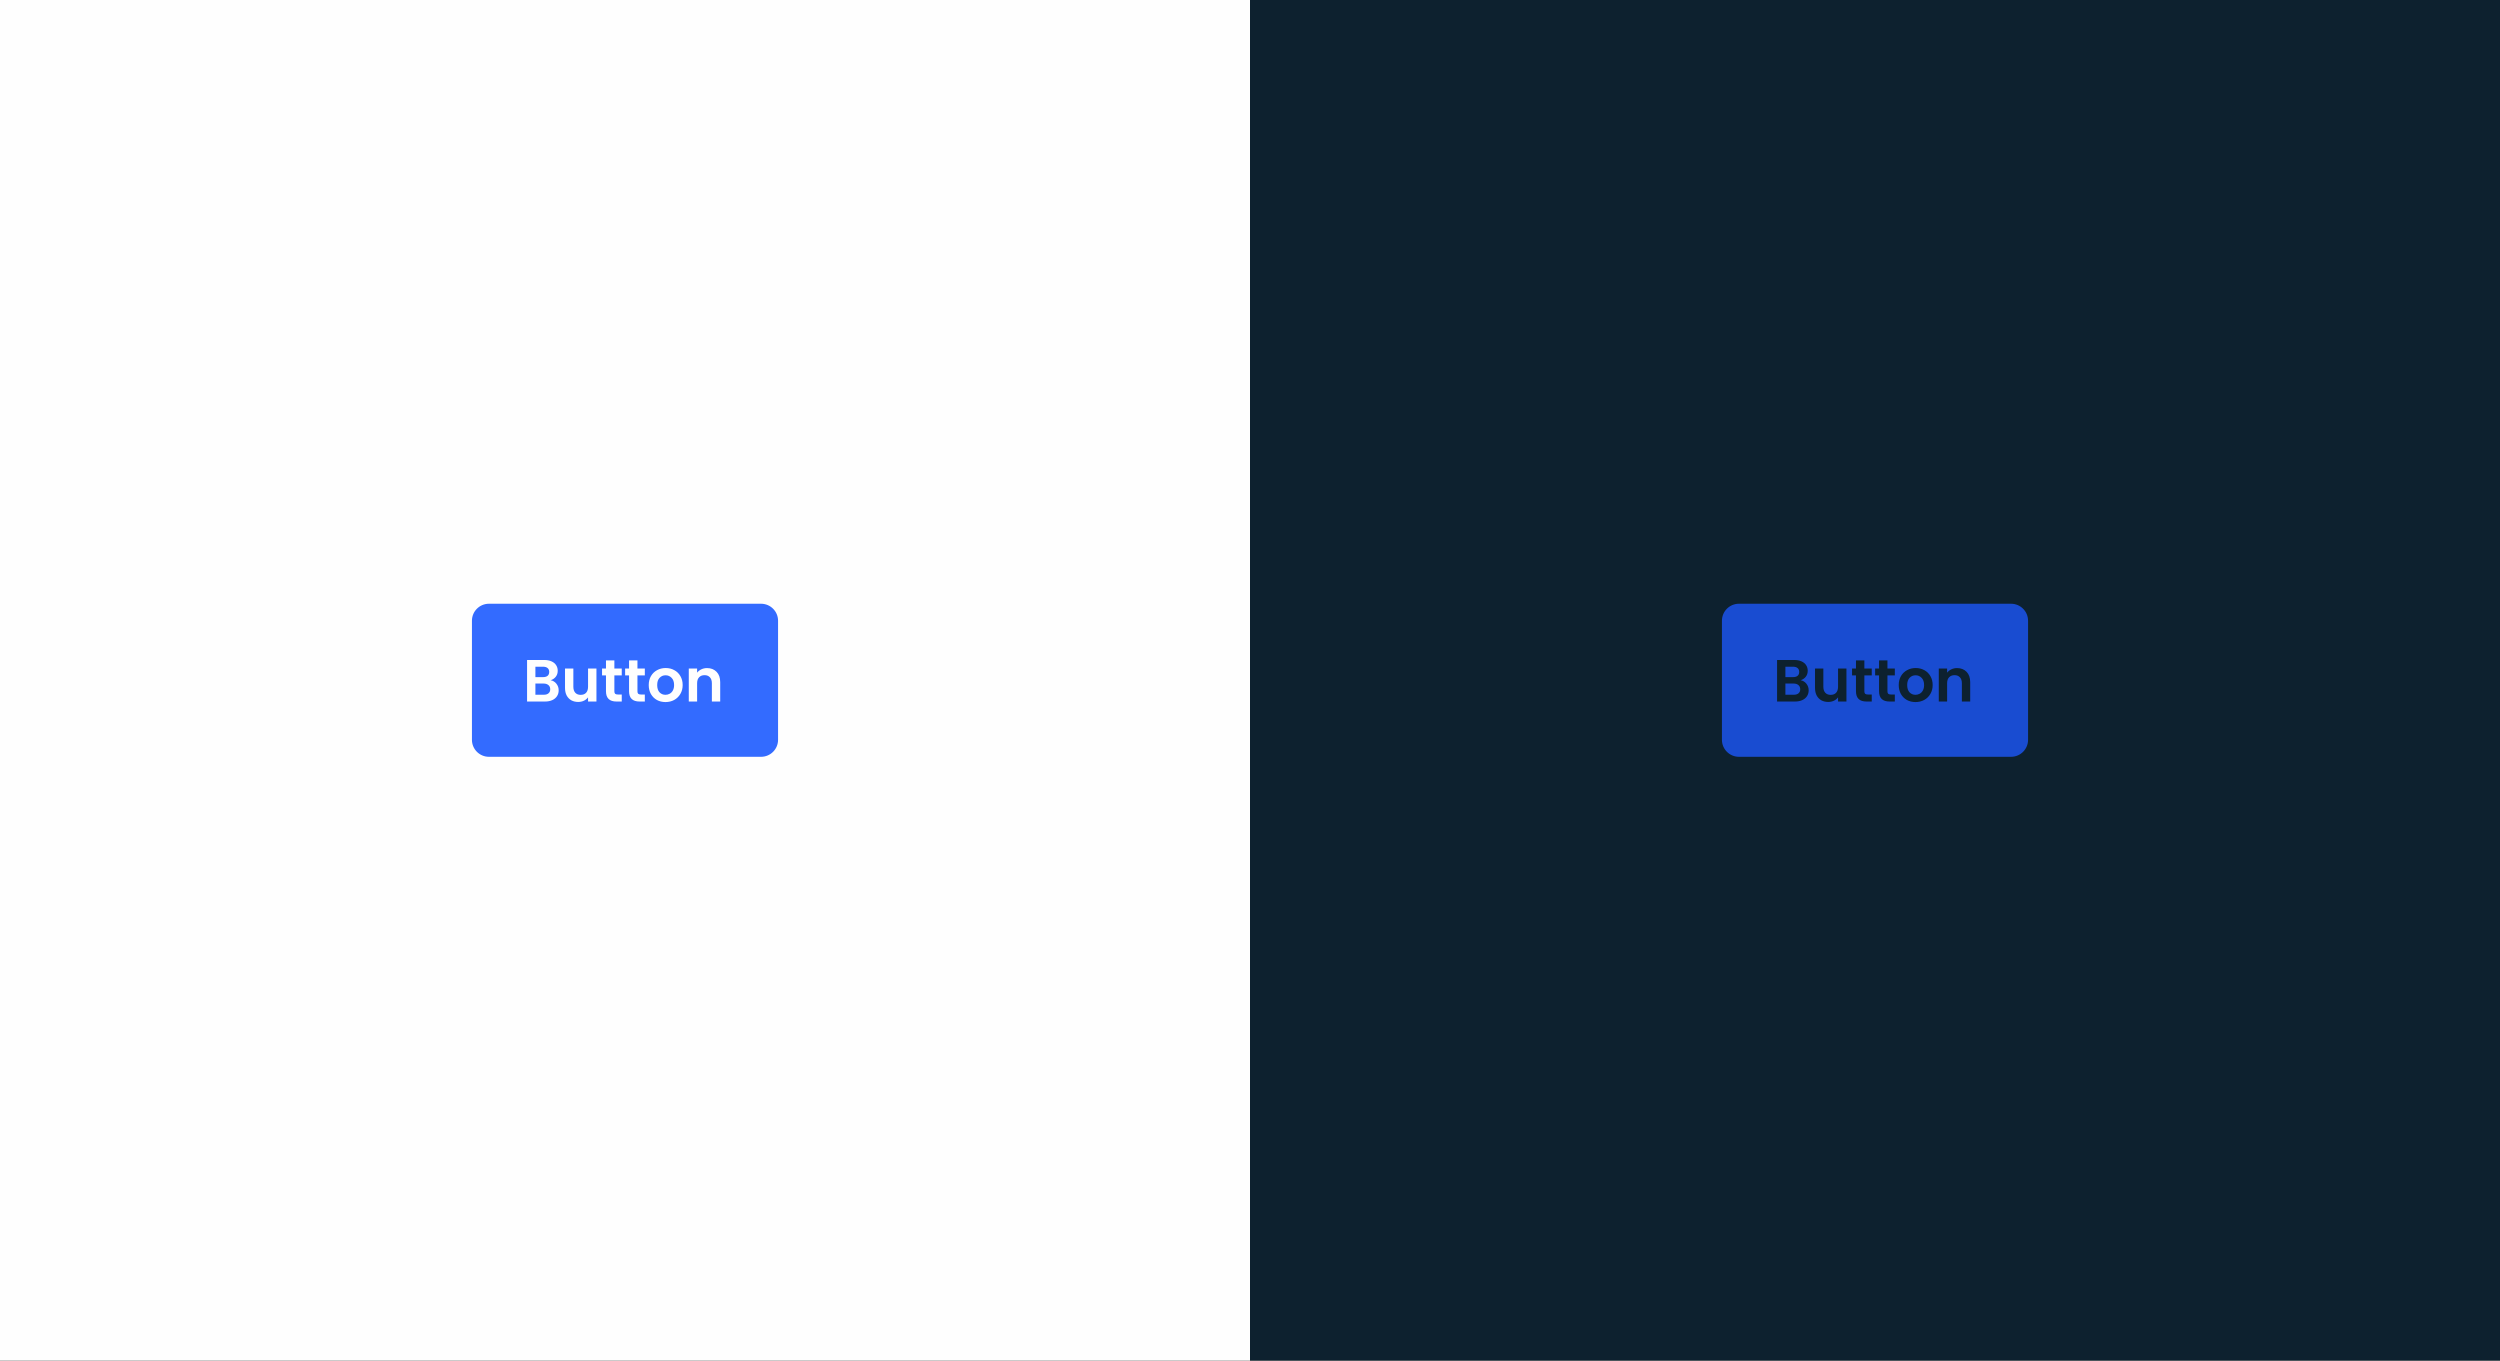
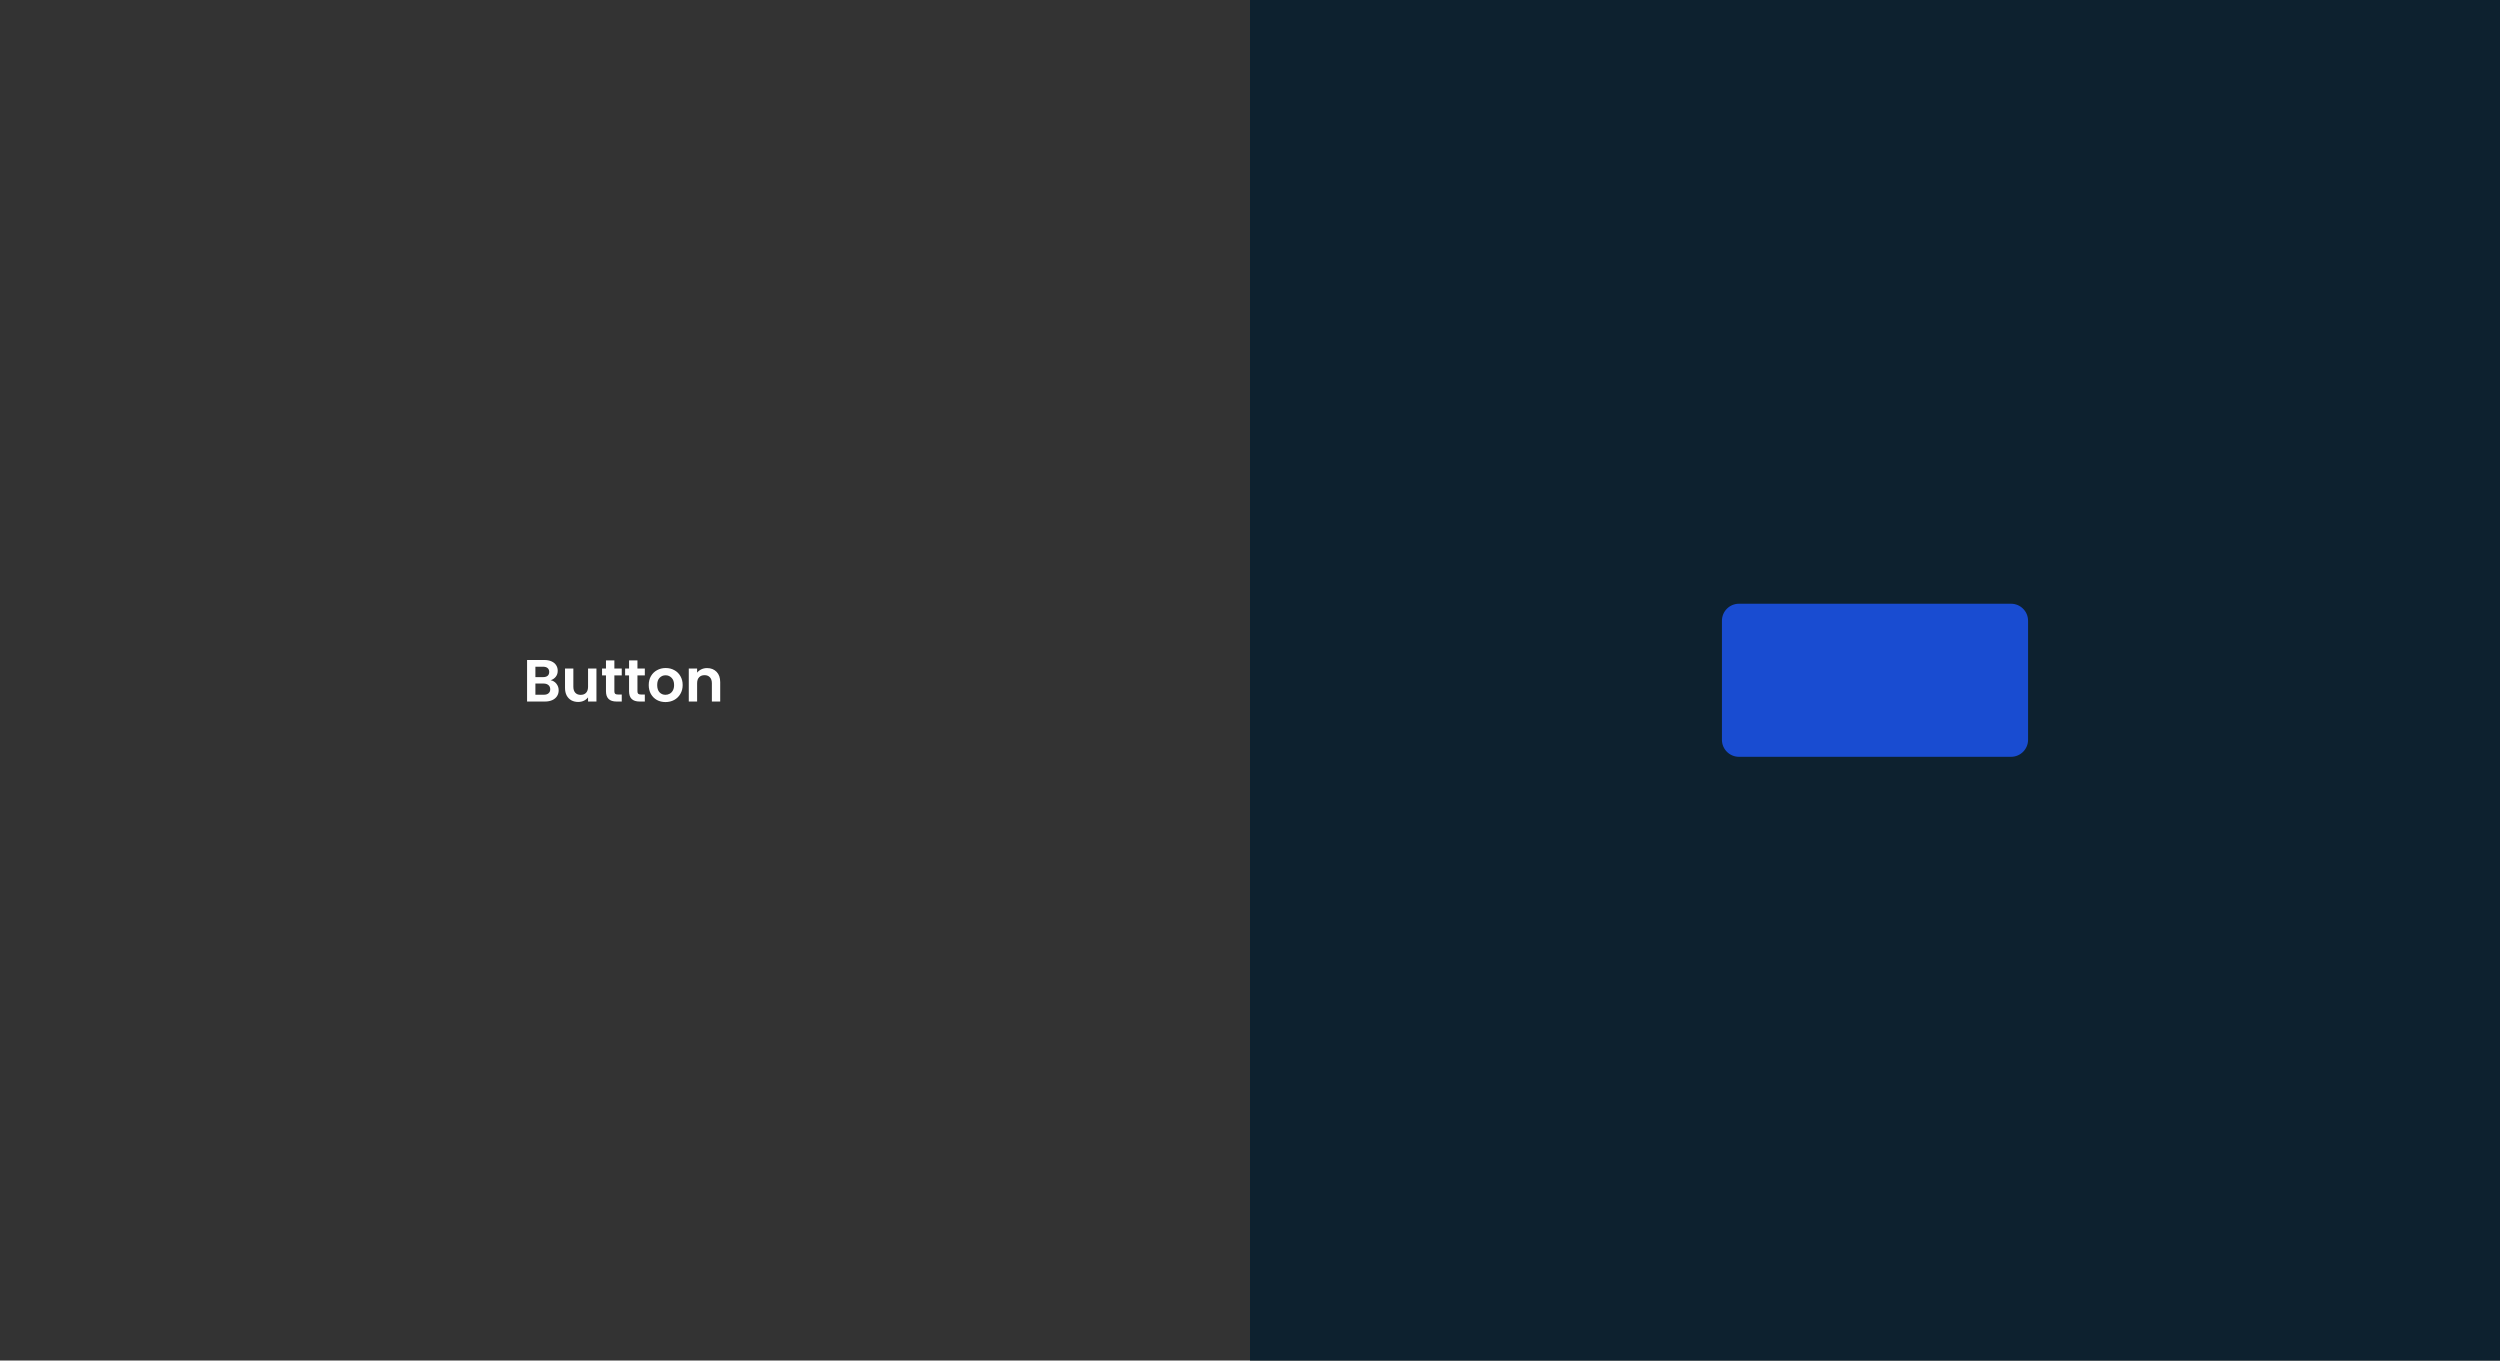
<svg xmlns="http://www.w3.org/2000/svg" width="588" height="320" viewBox="0 0 588 320" fill="none">
  <rect x="0" y="0" width="588" height="320" fill="#333333" stroke="none" />
-   <rect width="294" height="320" fill="#FEFEFE" />
-   <path d="M111 146C111 143.791 112.791 142 115 142H179C181.209 142 183 143.791 183 146V174C183 176.209 181.209 178 179 178H115C112.791 178 111 176.209 111 174V146Z" fill="#336BFF" />
  <path d="M129.51 159.988C130.061 160.091 130.513 160.366 130.868 160.814C131.223 161.262 131.4 161.775 131.4 162.354C131.4 162.877 131.269 163.339 131.008 163.74C130.756 164.132 130.387 164.44 129.902 164.664C129.417 164.888 128.843 165 128.18 165H123.966V155.228H127.998C128.661 155.228 129.23 155.335 129.706 155.55C130.191 155.765 130.555 156.063 130.798 156.446C131.05 156.829 131.176 157.263 131.176 157.748C131.176 158.317 131.022 158.793 130.714 159.176C130.415 159.559 130.014 159.829 129.51 159.988ZM125.926 159.26H127.718C128.185 159.26 128.544 159.157 128.796 158.952C129.048 158.737 129.174 158.434 129.174 158.042C129.174 157.65 129.048 157.347 128.796 157.132C128.544 156.917 128.185 156.81 127.718 156.81H125.926V159.26ZM127.9 163.404C128.376 163.404 128.745 163.292 129.006 163.068C129.277 162.844 129.412 162.527 129.412 162.116C129.412 161.696 129.272 161.369 128.992 161.136C128.712 160.893 128.334 160.772 127.858 160.772H125.926V163.404H127.9ZM140.284 157.244V165H138.31V164.02C138.058 164.356 137.727 164.622 137.316 164.818C136.915 165.005 136.476 165.098 136 165.098C135.393 165.098 134.857 164.972 134.39 164.72C133.923 164.459 133.555 164.081 133.284 163.586C133.023 163.082 132.892 162.485 132.892 161.794V157.244H134.852V161.514C134.852 162.13 135.006 162.606 135.314 162.942C135.622 163.269 136.042 163.432 136.574 163.432C137.115 163.432 137.54 163.269 137.848 162.942C138.156 162.606 138.31 162.13 138.31 161.514V157.244H140.284ZM144.5 158.854V162.606C144.5 162.867 144.561 163.059 144.682 163.18C144.813 163.292 145.027 163.348 145.326 163.348H146.236V165H145.004C143.352 165 142.526 164.197 142.526 162.592V158.854H141.602V157.244H142.526V155.326H144.5V157.244H146.236V158.854H144.5ZM149.928 158.854V162.606C149.928 162.867 149.988 163.059 150.11 163.18C150.24 163.292 150.455 163.348 150.754 163.348H151.664V165H150.432C148.78 165 147.954 164.197 147.954 162.592V158.854H147.03V157.244H147.954V155.326H149.928V157.244H151.664V158.854H149.928ZM156.517 165.126C155.771 165.126 155.099 164.963 154.501 164.636C153.904 164.3 153.433 163.829 153.087 163.222C152.751 162.615 152.583 161.915 152.583 161.122C152.583 160.329 152.756 159.629 153.101 159.022C153.456 158.415 153.937 157.949 154.543 157.622C155.15 157.286 155.827 157.118 156.573 157.118C157.32 157.118 157.997 157.286 158.603 157.622C159.21 157.949 159.686 158.415 160.031 159.022C160.386 159.629 160.563 160.329 160.563 161.122C160.563 161.915 160.381 162.615 160.017 163.222C159.663 163.829 159.177 164.3 158.561 164.636C157.955 164.963 157.273 165.126 156.517 165.126ZM156.517 163.418C156.872 163.418 157.203 163.334 157.511 163.166C157.829 162.989 158.081 162.727 158.267 162.382C158.454 162.037 158.547 161.617 158.547 161.122C158.547 160.385 158.351 159.82 157.959 159.428C157.577 159.027 157.105 158.826 156.545 158.826C155.985 158.826 155.514 159.027 155.131 159.428C154.758 159.82 154.571 160.385 154.571 161.122C154.571 161.859 154.753 162.429 155.117 162.83C155.491 163.222 155.957 163.418 156.517 163.418ZM166.299 157.132C167.223 157.132 167.97 157.426 168.539 158.014C169.108 158.593 169.393 159.405 169.393 160.45V165H167.433V160.716C167.433 160.1 167.279 159.629 166.971 159.302C166.663 158.966 166.243 158.798 165.711 158.798C165.17 158.798 164.74 158.966 164.423 159.302C164.115 159.629 163.961 160.1 163.961 160.716V165H162.001V157.244H163.961V158.21C164.222 157.874 164.554 157.613 164.955 157.426C165.366 157.23 165.814 157.132 166.299 157.132Z" fill="#FEFEFE" />
  <rect width="294" height="320" transform="translate(294)" fill="#0D212F" />
  <path d="M405 146C405 143.791 406.791 142 409 142H473C475.209 142 477 143.791 477 146V174C477 176.209 475.209 178 473 178H409C406.791 178 405 176.209 405 174V146Z" fill="#194CD1" />
-   <path d="M423.51 159.988C424.061 160.091 424.513 160.366 424.868 160.814C425.223 161.262 425.4 161.775 425.4 162.354C425.4 162.877 425.269 163.339 425.008 163.74C424.756 164.132 424.387 164.44 423.902 164.664C423.417 164.888 422.843 165 422.18 165H417.966V155.228H421.998C422.661 155.228 423.23 155.335 423.706 155.55C424.191 155.765 424.555 156.063 424.798 156.446C425.05 156.829 425.176 157.263 425.176 157.748C425.176 158.317 425.022 158.793 424.714 159.176C424.415 159.559 424.014 159.829 423.51 159.988ZM419.926 159.26H421.718C422.185 159.26 422.544 159.157 422.796 158.952C423.048 158.737 423.174 158.434 423.174 158.042C423.174 157.65 423.048 157.347 422.796 157.132C422.544 156.917 422.185 156.81 421.718 156.81H419.926V159.26ZM421.9 163.404C422.376 163.404 422.745 163.292 423.006 163.068C423.277 162.844 423.412 162.527 423.412 162.116C423.412 161.696 423.272 161.369 422.992 161.136C422.712 160.893 422.334 160.772 421.858 160.772H419.926V163.404H421.9ZM434.284 157.244V165H432.31V164.02C432.058 164.356 431.727 164.622 431.316 164.818C430.915 165.005 430.476 165.098 430 165.098C429.393 165.098 428.857 164.972 428.39 164.72C427.923 164.459 427.555 164.081 427.284 163.586C427.023 163.082 426.892 162.485 426.892 161.794V157.244H428.852V161.514C428.852 162.13 429.006 162.606 429.314 162.942C429.622 163.269 430.042 163.432 430.574 163.432C431.115 163.432 431.54 163.269 431.848 162.942C432.156 162.606 432.31 162.13 432.31 161.514V157.244H434.284ZM438.5 158.854V162.606C438.5 162.867 438.561 163.059 438.682 163.18C438.813 163.292 439.027 163.348 439.326 163.348H440.236V165H439.004C437.352 165 436.526 164.197 436.526 162.592V158.854H435.602V157.244H436.526V155.326H438.5V157.244H440.236V158.854H438.5ZM443.928 158.854V162.606C443.928 162.867 443.988 163.059 444.11 163.18C444.24 163.292 444.455 163.348 444.754 163.348H445.664V165H444.432C442.78 165 441.954 164.197 441.954 162.592V158.854H441.03V157.244H441.954V155.326H443.928V157.244H445.664V158.854H443.928ZM450.517 165.126C449.771 165.126 449.099 164.963 448.501 164.636C447.904 164.3 447.433 163.829 447.087 163.222C446.751 162.615 446.583 161.915 446.583 161.122C446.583 160.329 446.756 159.629 447.101 159.022C447.456 158.415 447.937 157.949 448.543 157.622C449.15 157.286 449.827 157.118 450.573 157.118C451.32 157.118 451.997 157.286 452.603 157.622C453.21 157.949 453.686 158.415 454.031 159.022C454.386 159.629 454.563 160.329 454.563 161.122C454.563 161.915 454.381 162.615 454.017 163.222C453.663 163.829 453.177 164.3 452.561 164.636C451.955 164.963 451.273 165.126 450.517 165.126ZM450.517 163.418C450.872 163.418 451.203 163.334 451.511 163.166C451.829 162.989 452.081 162.727 452.267 162.382C452.454 162.037 452.547 161.617 452.547 161.122C452.547 160.385 452.351 159.82 451.959 159.428C451.577 159.027 451.105 158.826 450.545 158.826C449.985 158.826 449.514 159.027 449.131 159.428C448.758 159.82 448.571 160.385 448.571 161.122C448.571 161.859 448.753 162.429 449.117 162.83C449.491 163.222 449.957 163.418 450.517 163.418ZM460.299 157.132C461.223 157.132 461.97 157.426 462.539 158.014C463.108 158.593 463.393 159.405 463.393 160.45V165H461.433V160.716C461.433 160.1 461.279 159.629 460.971 159.302C460.663 158.966 460.243 158.798 459.711 158.798C459.17 158.798 458.74 158.966 458.423 159.302C458.115 159.629 457.961 160.1 457.961 160.716V165H456.001V157.244H457.961V158.21C458.222 157.874 458.554 157.613 458.955 157.426C459.366 157.23 459.814 157.132 460.299 157.132Z" fill="#0D212F" />
</svg>